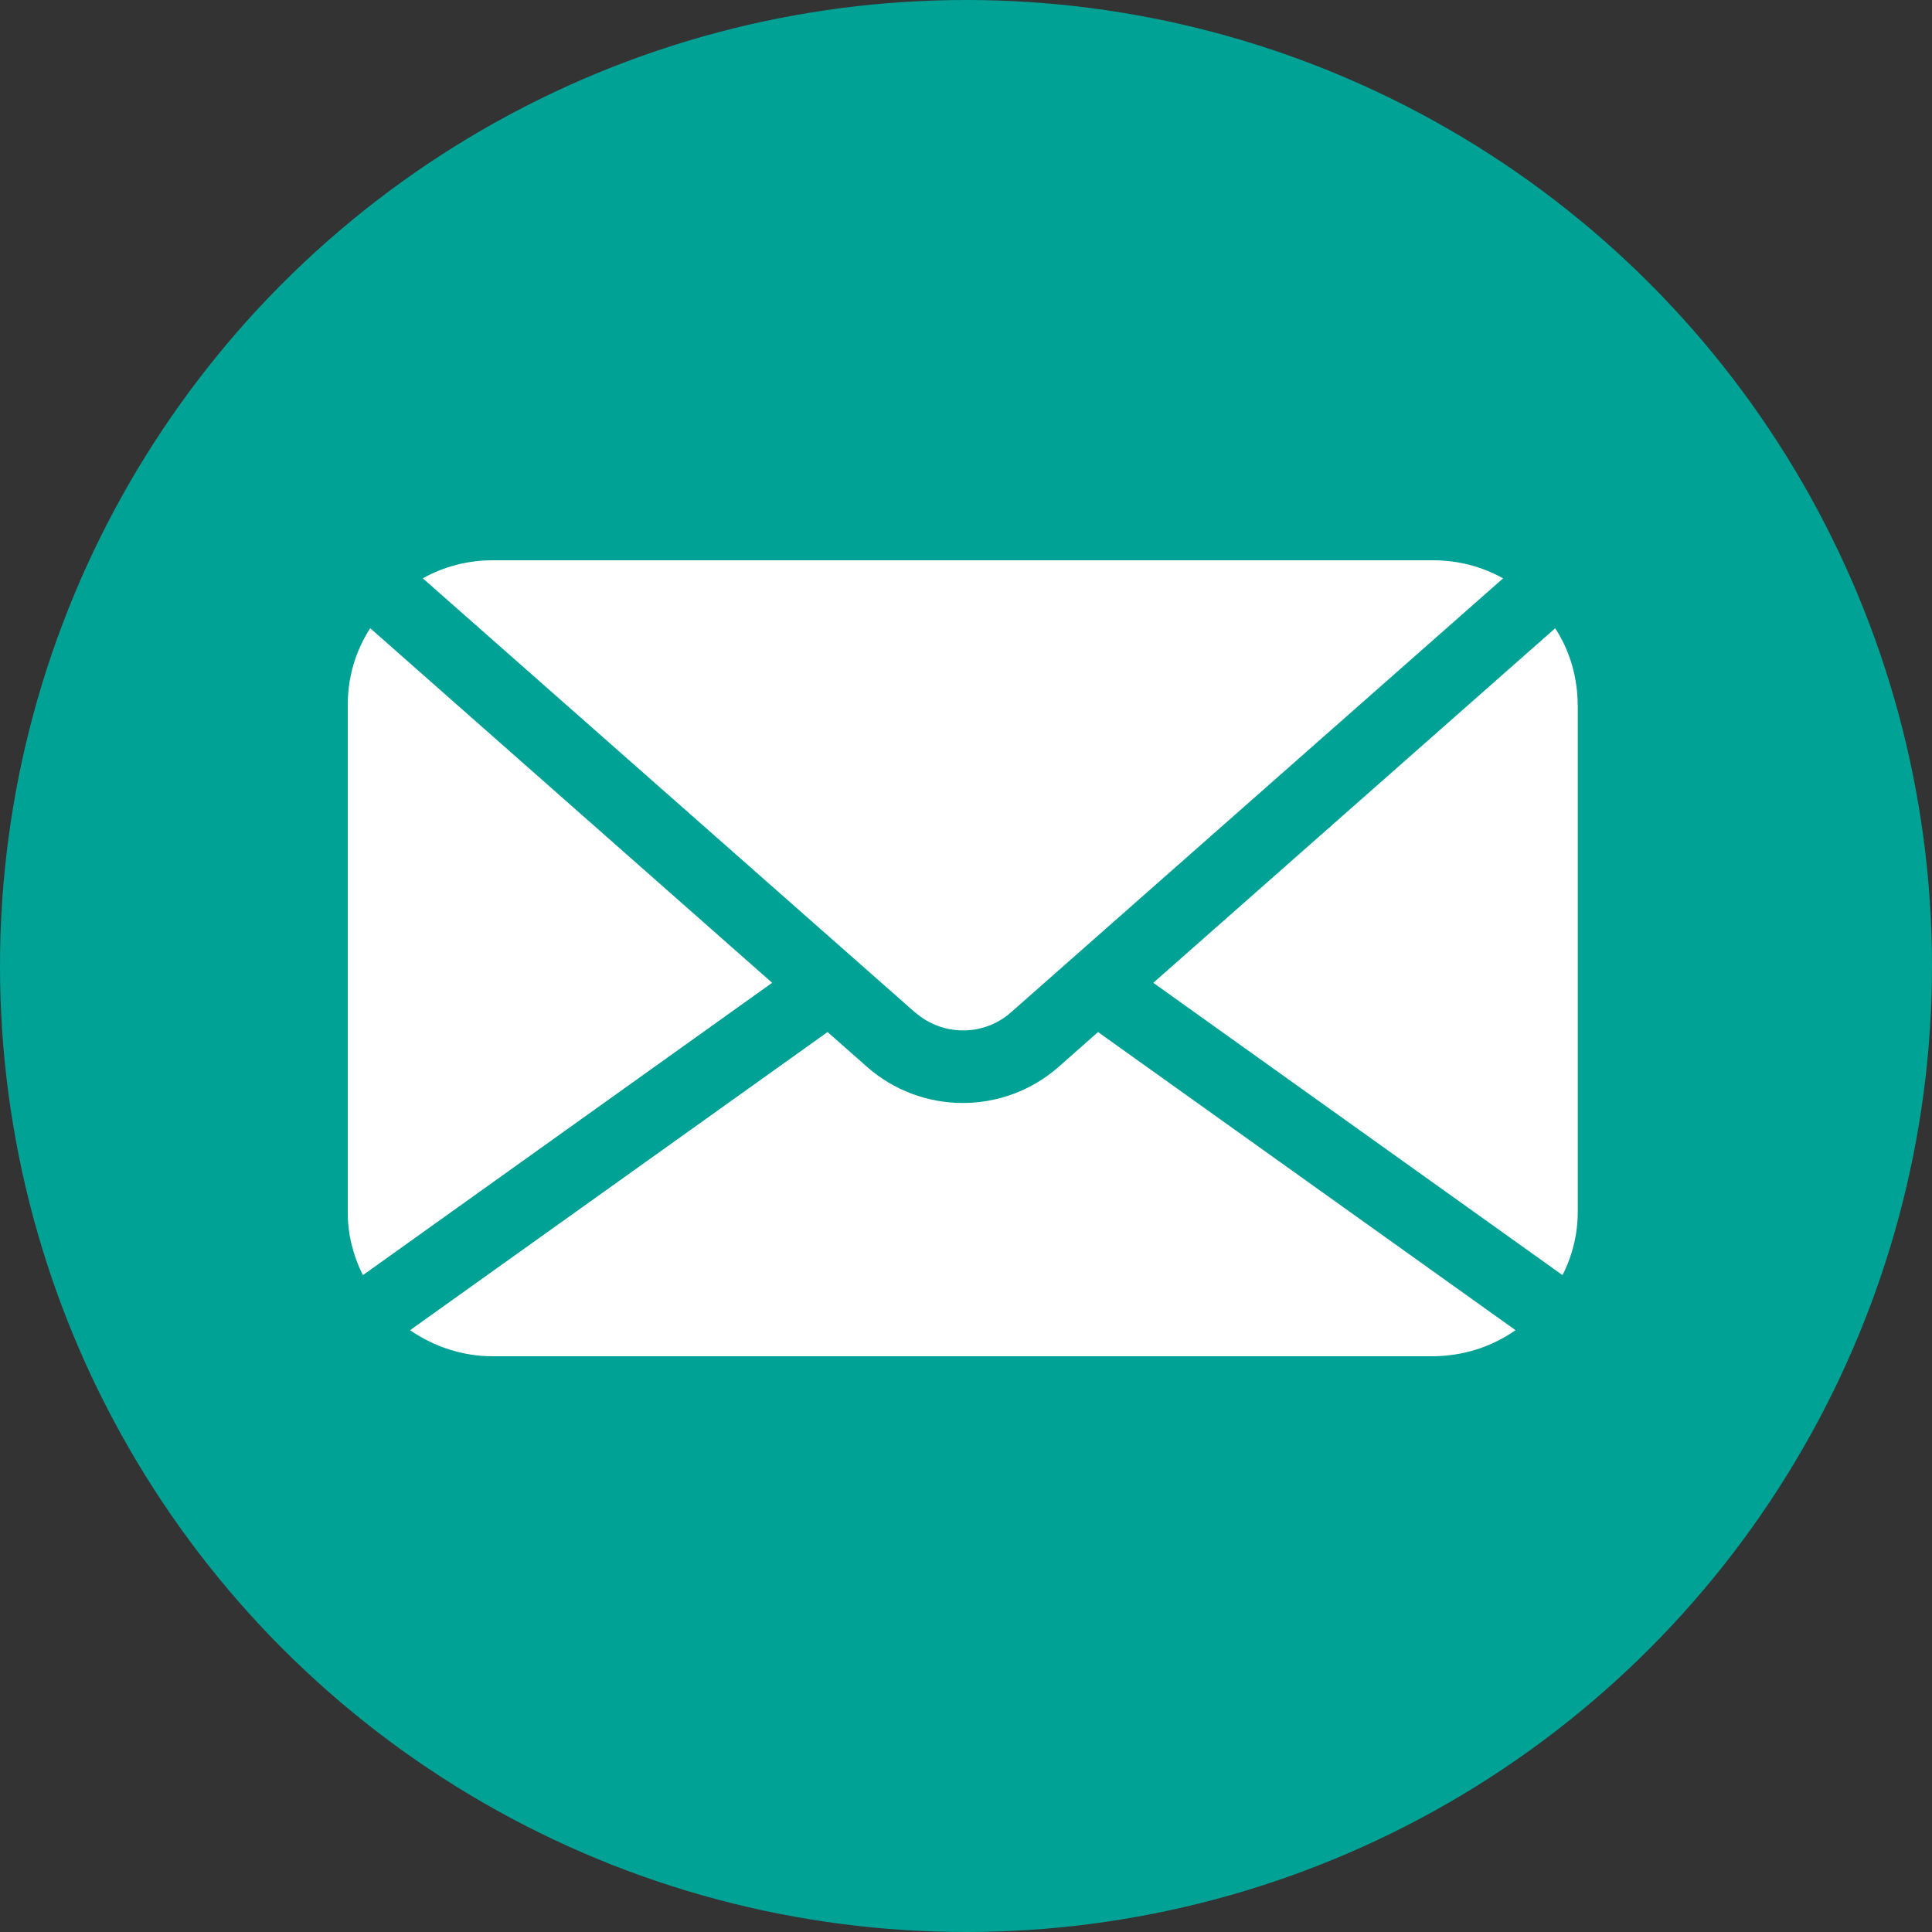
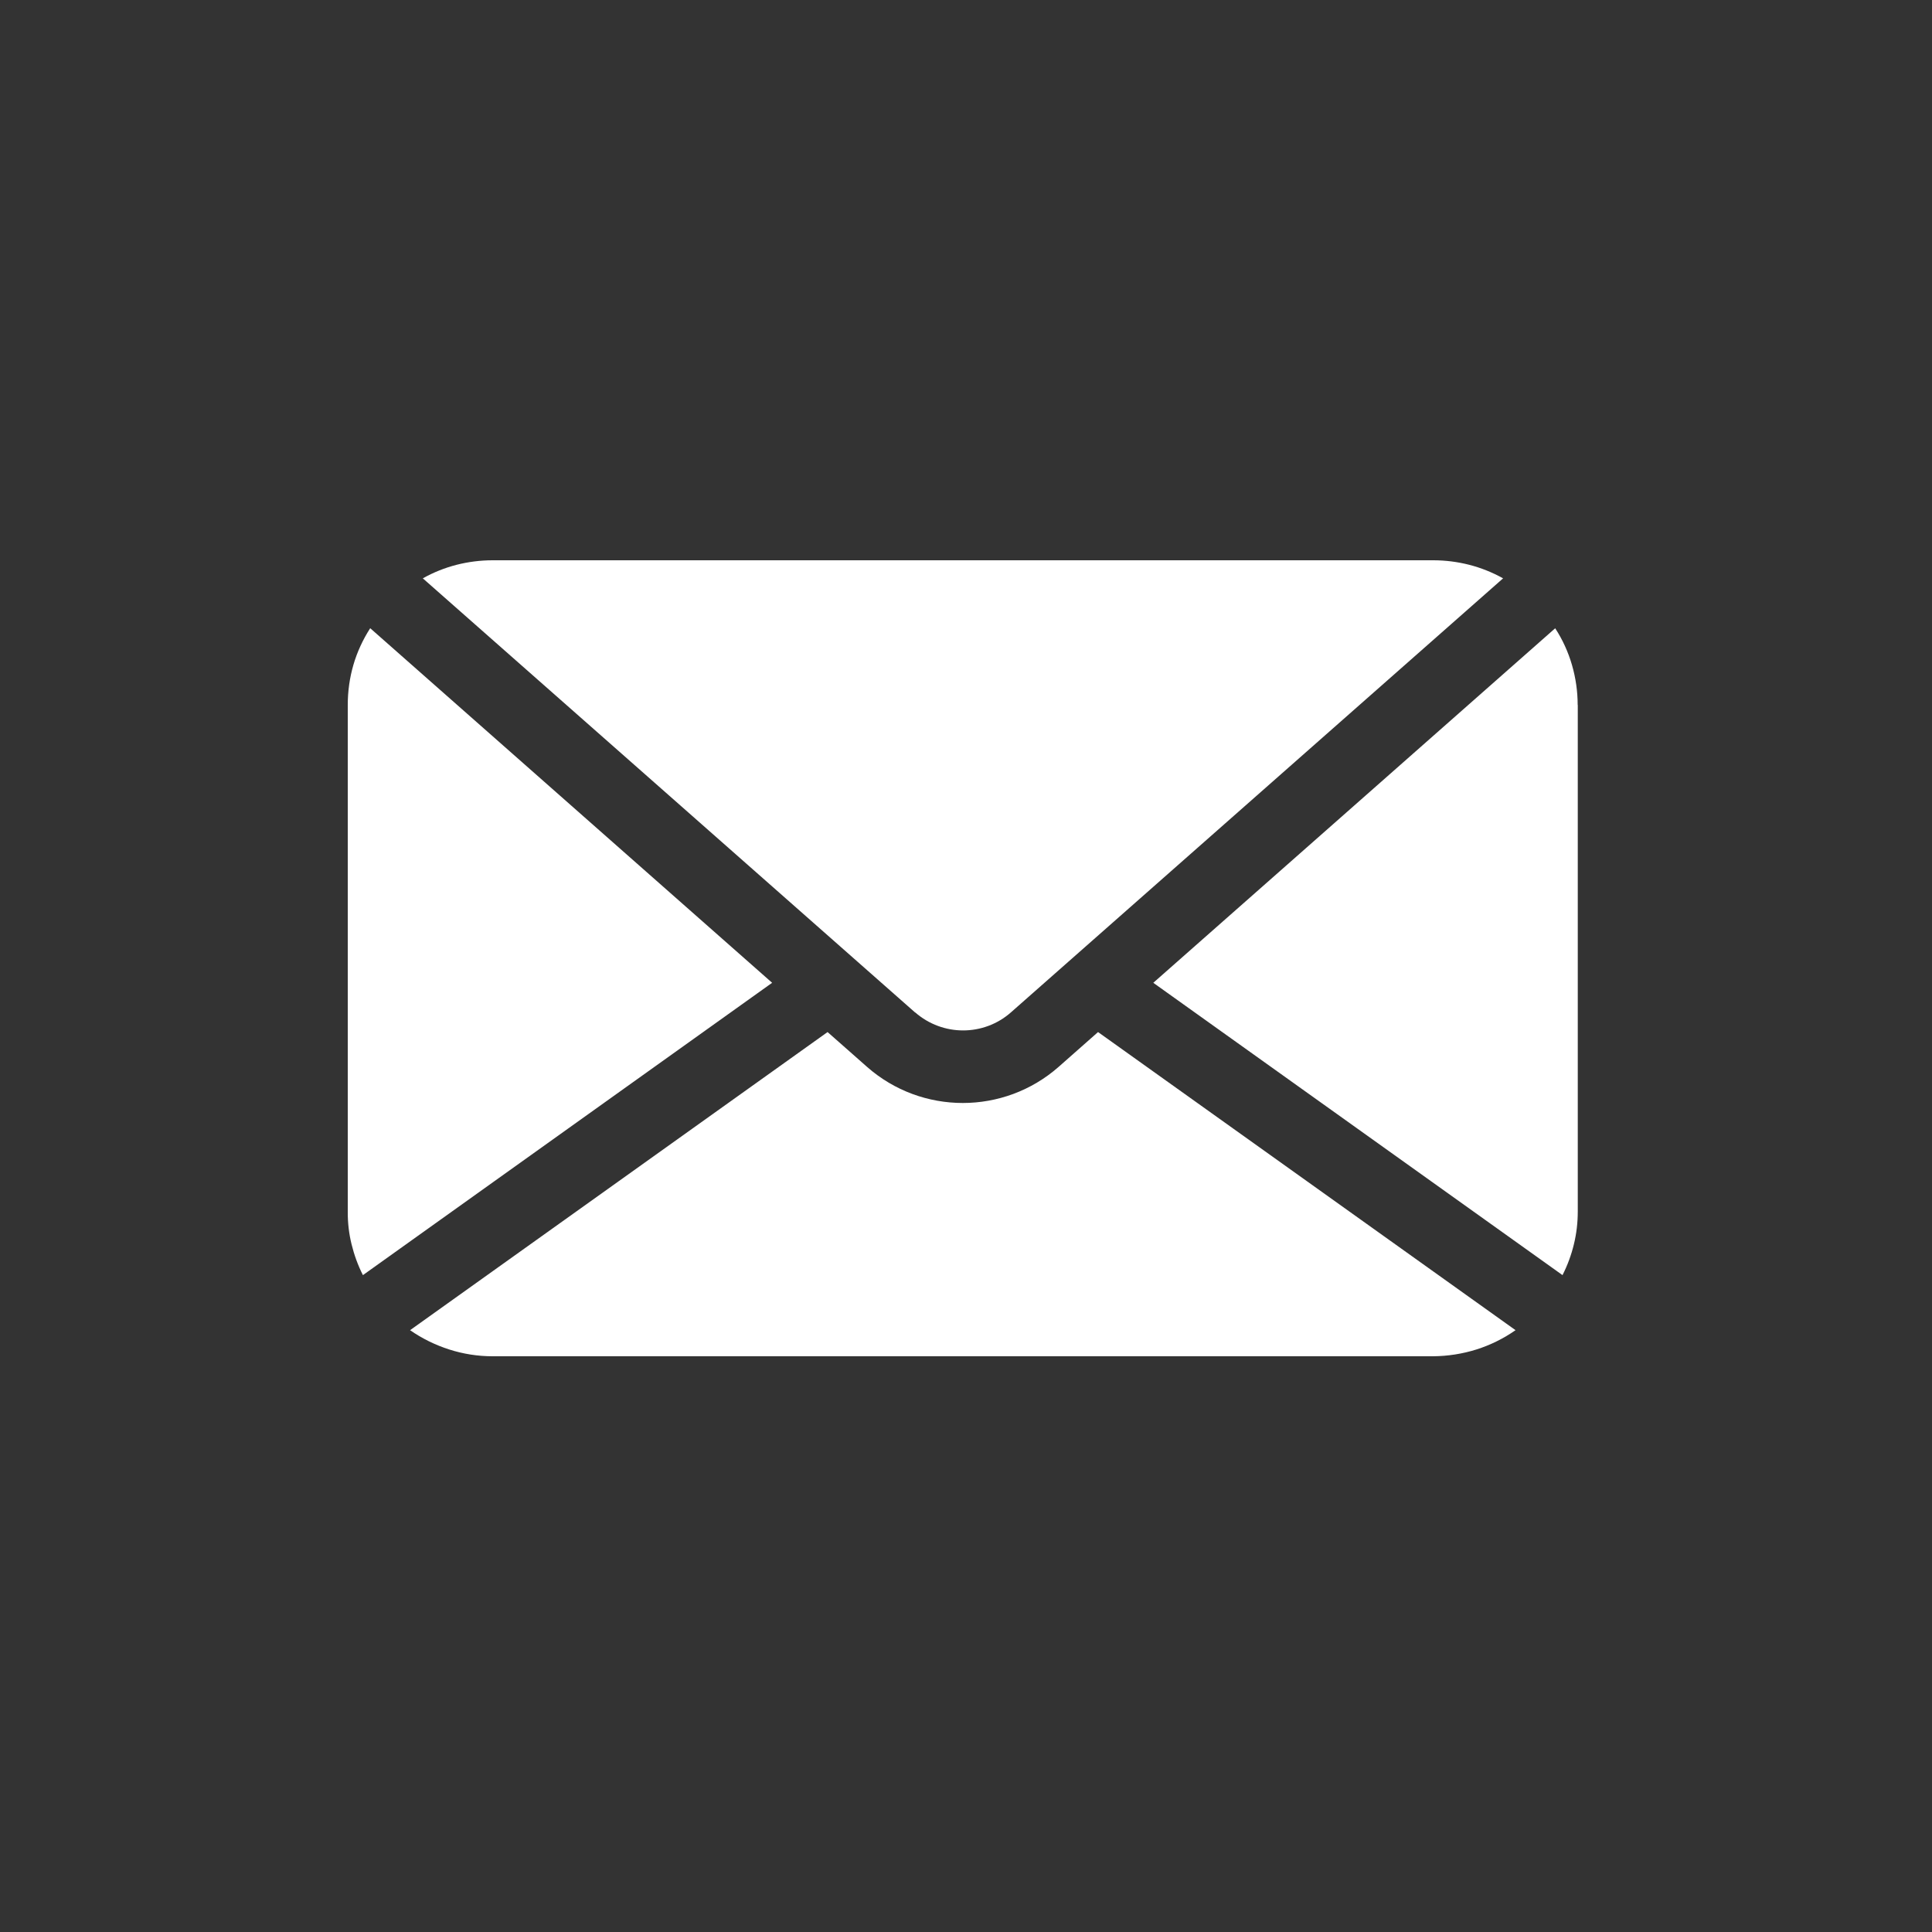
<svg xmlns="http://www.w3.org/2000/svg" width="52" height="52" viewBox="0 0 52 52" fill="none">
  <rect x="0" y="0" width="52" height="52" fill="#333333" stroke="none" />
-   <circle cx="26" cy="26" r="26" fill="#00A295" />
-   <path d="M9.966 16.91L15.374 21.681L20.782 26.452L15.275 30.386L9.768 34.32C9.633 34.055 9.532 33.774 9.462 33.488C9.391 33.202 9.358 32.906 9.36 32.607V18.975C9.36 18.608 9.41 18.247 9.511 17.898C9.612 17.55 9.766 17.217 9.963 16.91H9.966ZM24.63 27.251L18.005 21.408L11.38 15.566C11.666 15.405 11.973 15.283 12.288 15.202C12.602 15.122 12.93 15.08 13.26 15.08H38.576C38.907 15.08 39.231 15.122 39.546 15.202C39.861 15.283 40.167 15.405 40.456 15.566L33.831 21.408L27.206 27.251C26.84 27.573 26.38 27.734 25.922 27.734C25.465 27.734 25.004 27.573 24.635 27.251H24.63ZM29.554 27.778L35.173 31.79L40.791 35.802C40.467 36.028 40.108 36.205 39.736 36.322C39.364 36.439 38.969 36.501 38.571 36.504H13.258C12.86 36.504 12.467 36.442 12.093 36.322C11.718 36.202 11.362 36.028 11.037 35.802L16.656 31.79L22.274 27.778L22.805 28.246L23.335 28.714C24.073 29.364 24.994 29.687 25.914 29.687C26.835 29.687 27.758 29.362 28.494 28.714L29.024 28.246L29.554 27.778ZM42.466 18.975V32.607C42.466 32.906 42.432 33.199 42.362 33.488C42.292 33.777 42.19 34.055 42.055 34.32L36.548 30.386L31.041 26.452L36.45 21.681L41.858 16.91C42.058 17.217 42.209 17.55 42.31 17.898C42.411 18.247 42.463 18.608 42.463 18.972L42.466 18.975Z" fill="white" />
+   <path d="M9.966 16.91L15.374 21.681L20.782 26.452L15.275 30.386L9.768 34.32C9.633 34.055 9.532 33.774 9.462 33.488C9.391 33.202 9.358 32.906 9.36 32.607V18.975C9.36 18.608 9.41 18.247 9.511 17.898C9.612 17.55 9.766 17.217 9.963 16.91H9.966ZM24.63 27.251L18.005 21.408L11.38 15.566C11.666 15.405 11.973 15.283 12.288 15.202C12.602 15.122 12.93 15.08 13.26 15.08H38.576C38.907 15.08 39.231 15.122 39.546 15.202C39.861 15.283 40.167 15.405 40.456 15.566L27.206 27.251C26.84 27.573 26.38 27.734 25.922 27.734C25.465 27.734 25.004 27.573 24.635 27.251H24.63ZM29.554 27.778L35.173 31.79L40.791 35.802C40.467 36.028 40.108 36.205 39.736 36.322C39.364 36.439 38.969 36.501 38.571 36.504H13.258C12.86 36.504 12.467 36.442 12.093 36.322C11.718 36.202 11.362 36.028 11.037 35.802L16.656 31.79L22.274 27.778L22.805 28.246L23.335 28.714C24.073 29.364 24.994 29.687 25.914 29.687C26.835 29.687 27.758 29.362 28.494 28.714L29.024 28.246L29.554 27.778ZM42.466 18.975V32.607C42.466 32.906 42.432 33.199 42.362 33.488C42.292 33.777 42.19 34.055 42.055 34.32L36.548 30.386L31.041 26.452L36.45 21.681L41.858 16.91C42.058 17.217 42.209 17.55 42.31 17.898C42.411 18.247 42.463 18.608 42.463 18.972L42.466 18.975Z" fill="white" />
</svg>